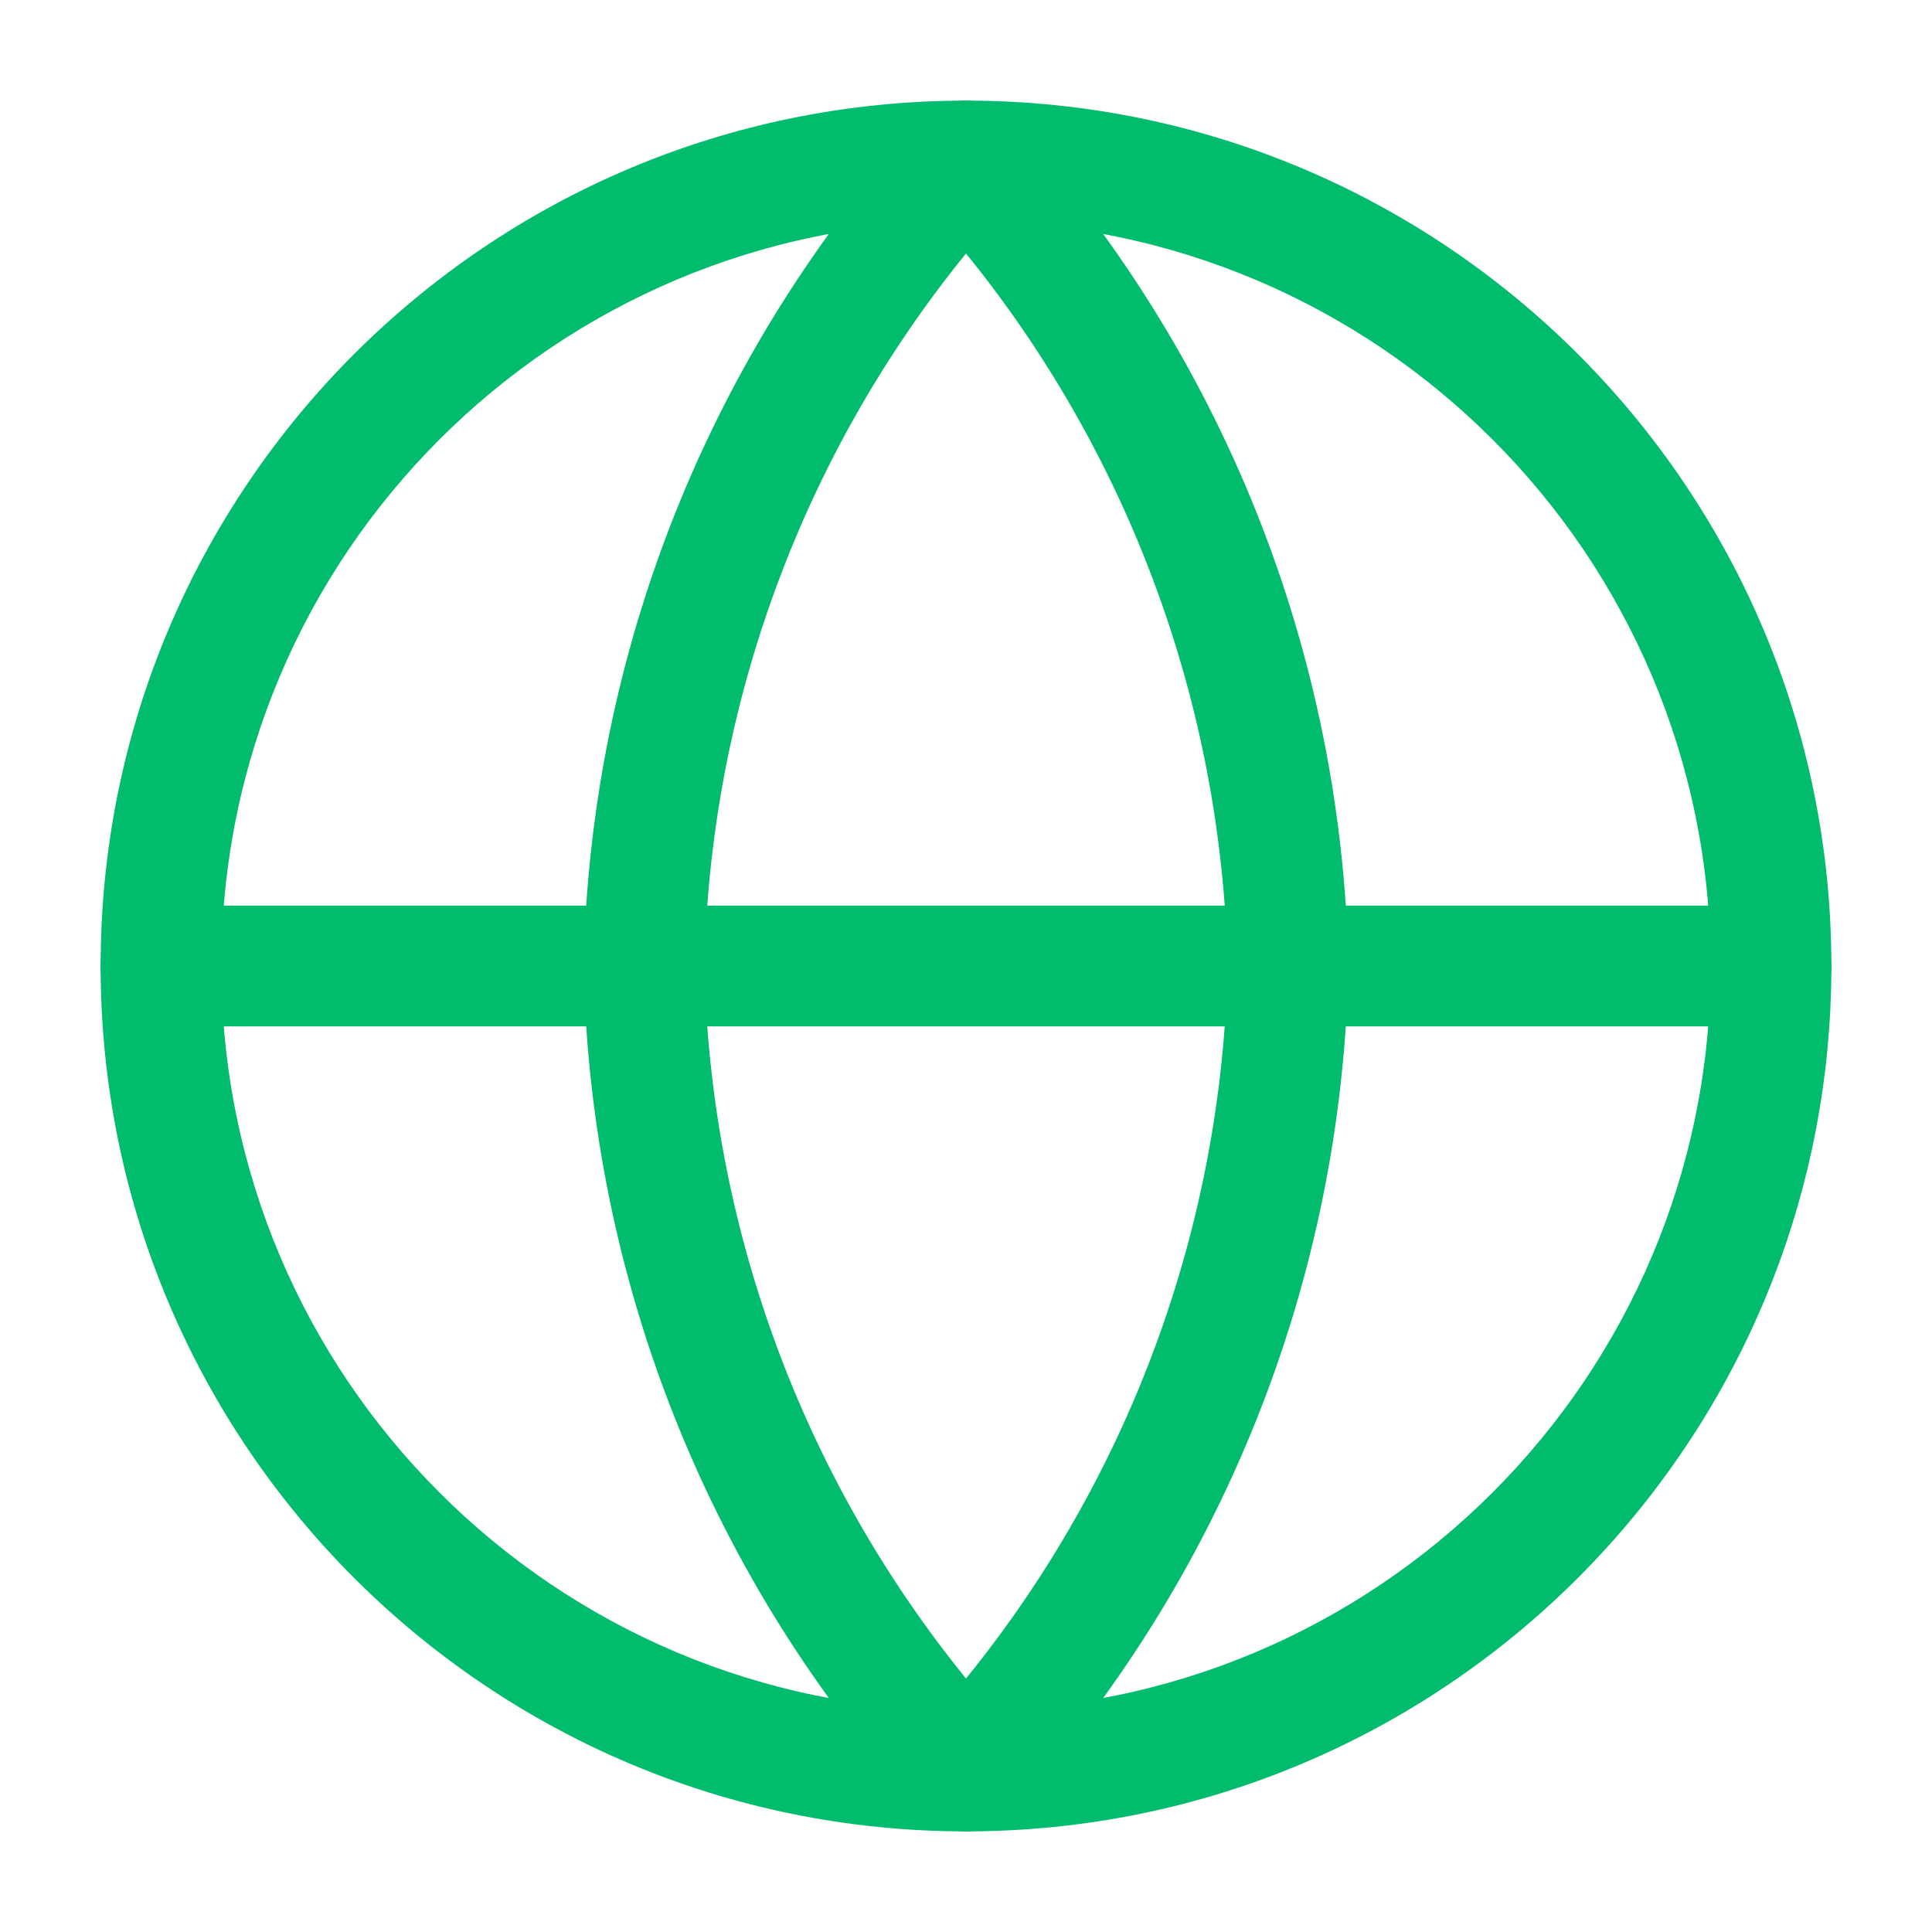
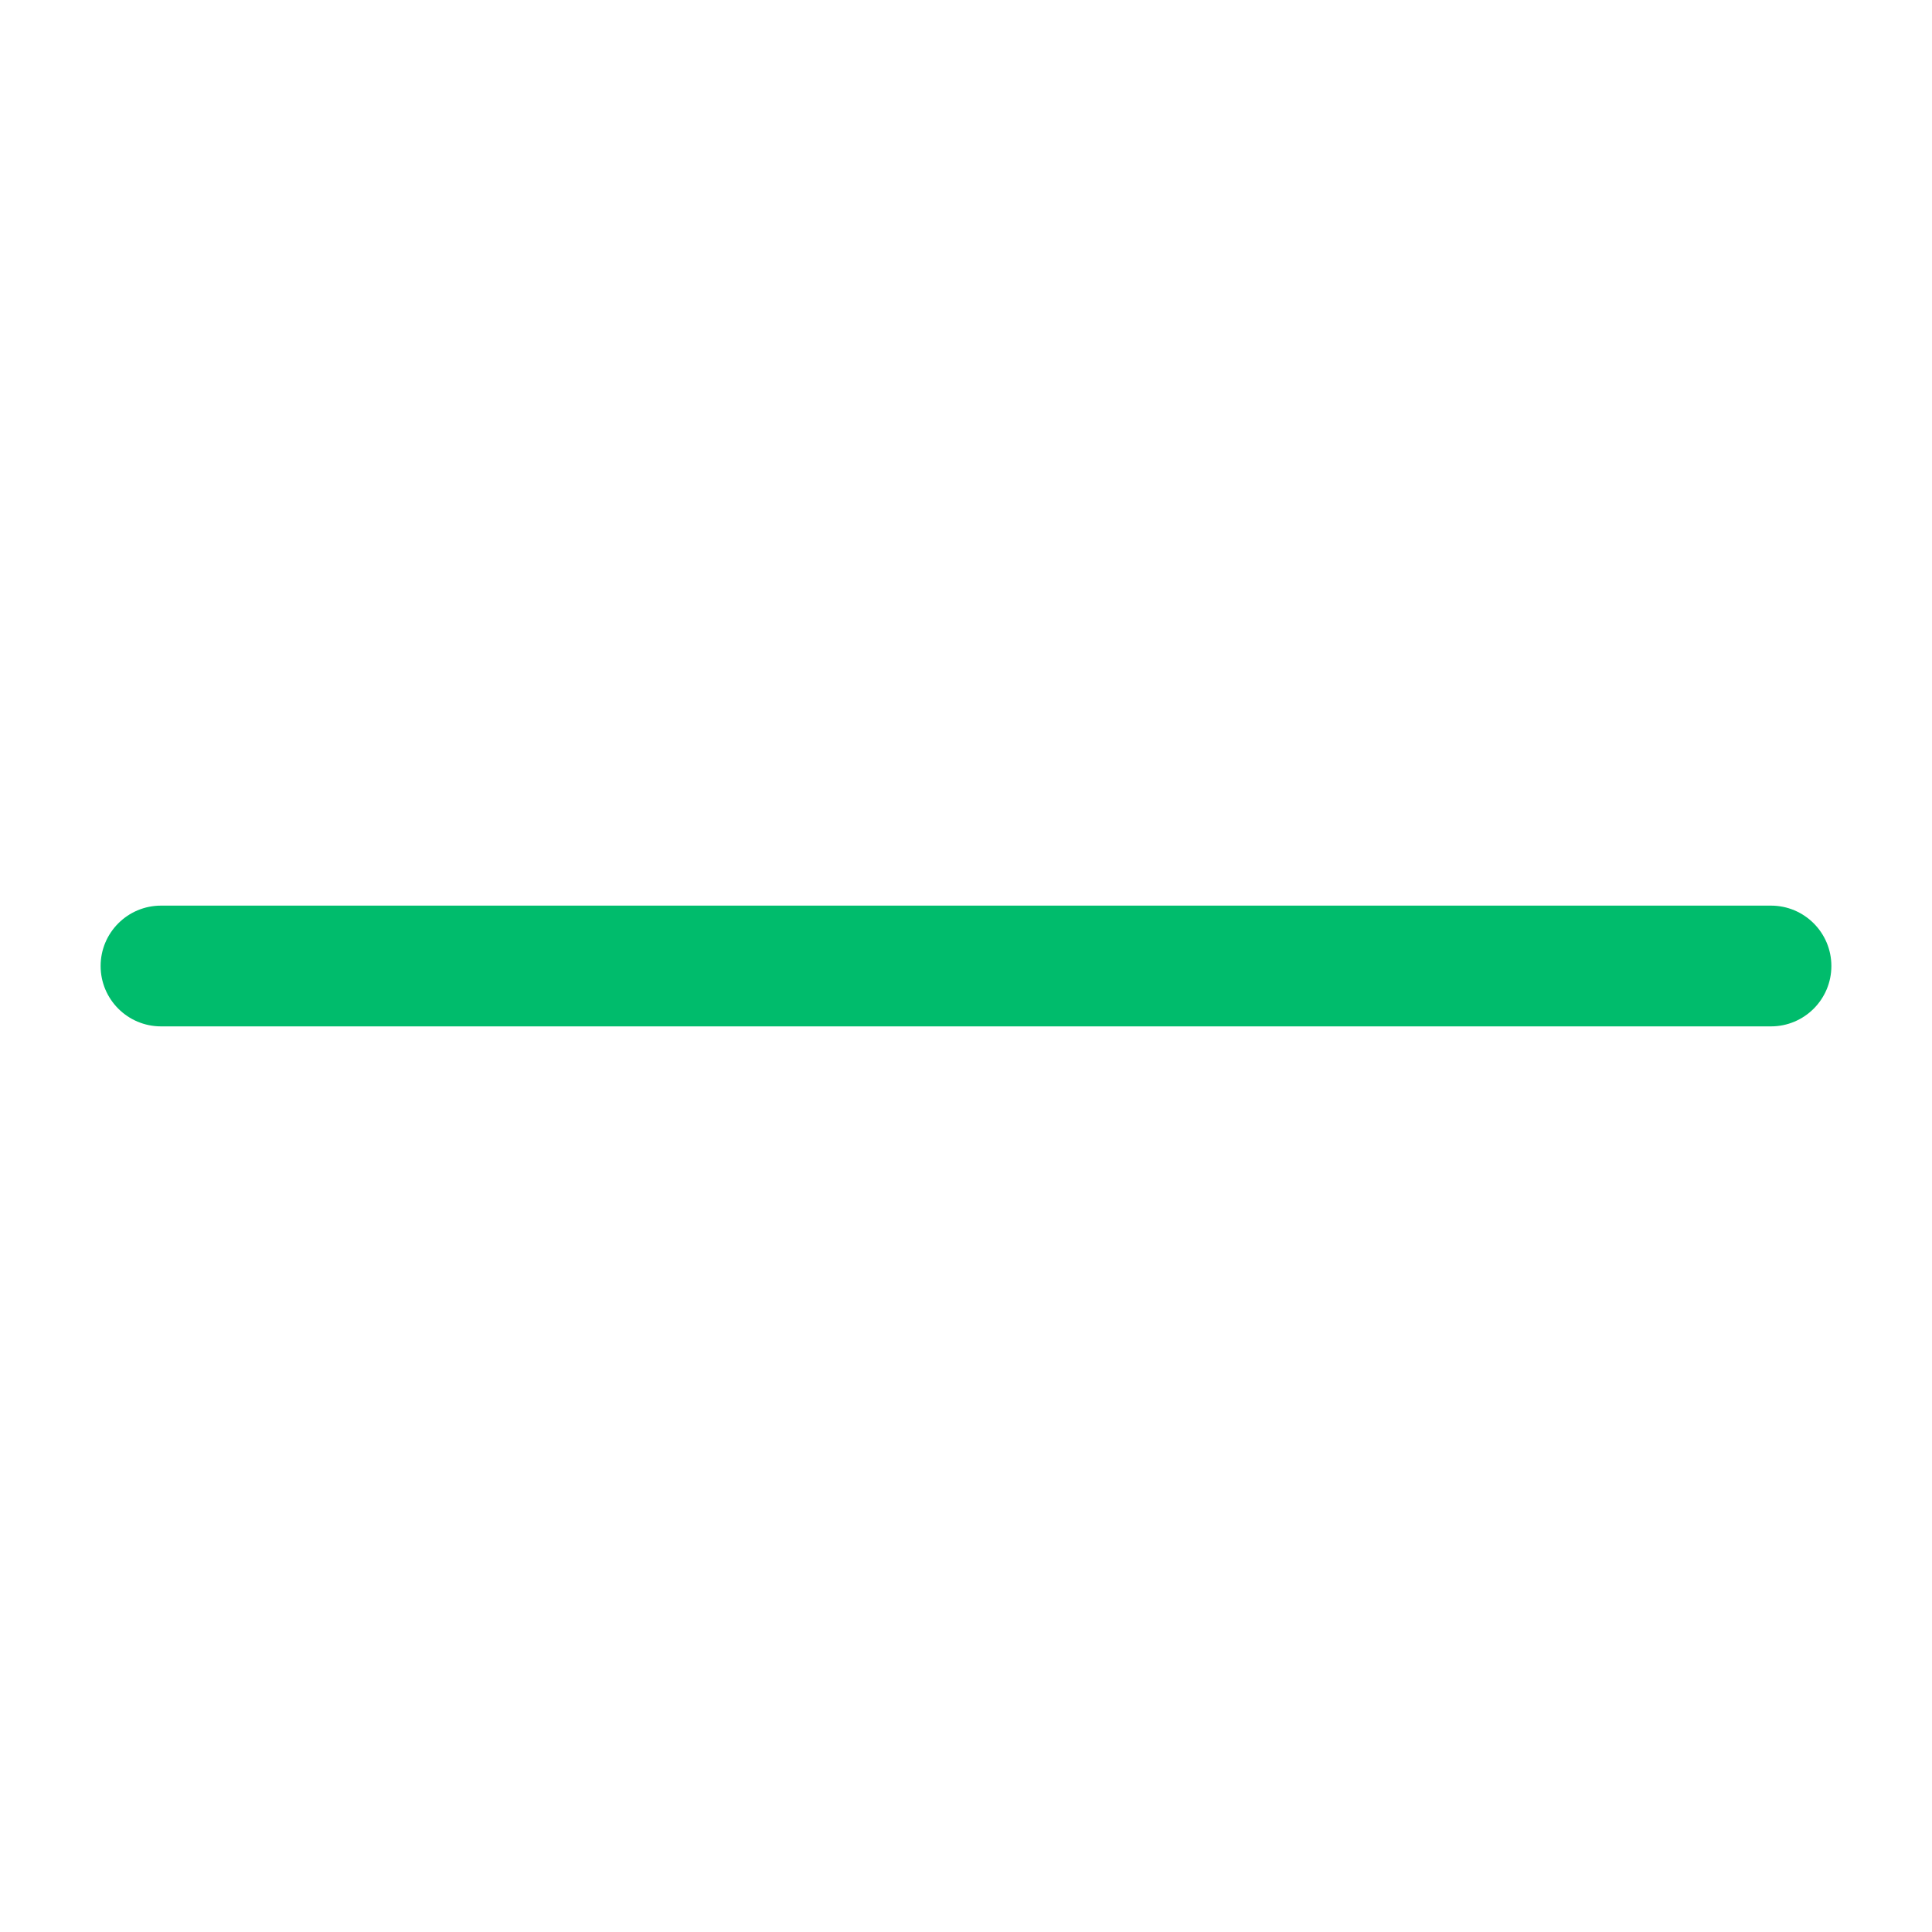
<svg xmlns="http://www.w3.org/2000/svg" width="24" height="24" viewBox="0 0 24 24" fill="none">
-   <path fill-rule="evenodd" clip-rule="evenodd" d="M12 2.75C6.891 2.75 2.75 6.891 2.75 12C2.75 17.109 6.891 21.25 12 21.25C17.109 21.25 21.25 17.109 21.25 12C21.25 6.891 17.109 2.75 12 2.75ZM1.25 12C1.25 6.063 6.063 1.25 12 1.25C17.937 1.25 22.75 6.063 22.75 12C22.75 17.937 17.937 22.75 12 22.75C6.063 22.75 1.25 17.937 1.25 12Z" fill="#00BC6C" />
  <path fill-rule="evenodd" clip-rule="evenodd" d="M1.25 12C1.25 11.586 1.586 11.25 2 11.25H22C22.414 11.25 22.75 11.586 22.75 12C22.75 12.414 22.414 12.75 22 12.75H2C1.586 12.75 1.25 12.414 1.25 12Z" fill="#00BC6C" />
-   <path fill-rule="evenodd" clip-rule="evenodd" d="M12 1.25C12.211 1.25 12.412 1.339 12.554 1.494C15.178 4.367 16.669 8.095 16.75 11.984C16.75 11.995 16.75 12.005 16.75 12.016C16.669 15.905 15.178 19.633 12.554 22.506C12.412 22.661 12.211 22.75 12 22.75C11.789 22.75 11.588 22.661 11.446 22.506C8.822 19.633 7.331 15.905 7.25 12.016C7.25 12.005 7.25 11.995 7.25 11.984C7.331 8.095 8.822 4.367 11.446 1.494C11.588 1.339 11.789 1.25 12 1.25ZM8.75 12C8.821 15.237 9.969 18.35 12 20.851C14.031 18.35 15.179 15.237 15.25 12C15.179 8.763 14.031 5.65 12 3.149C9.969 5.65 8.821 8.763 8.75 12Z" fill="#00BC6C" />
</svg>